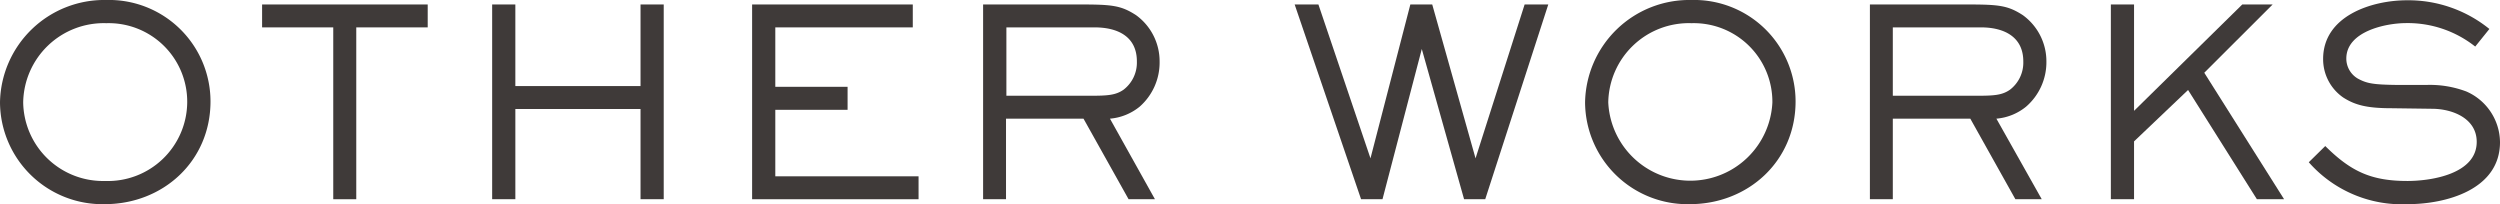
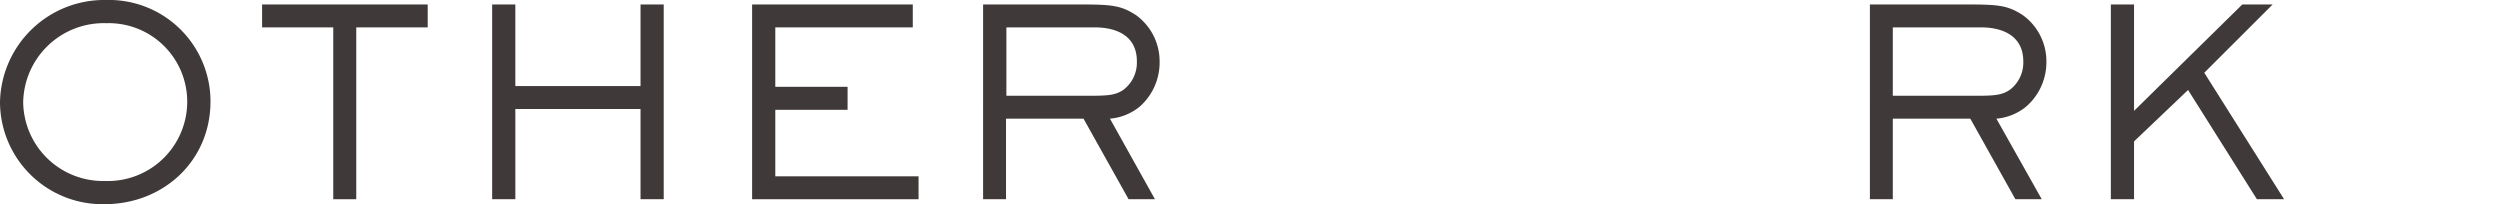
<svg xmlns="http://www.w3.org/2000/svg" viewBox="0 0 268.41 21.92">
  <defs>
    <style>
      .a {
        fill: #3f3a39;
      }
    </style>
  </defs>
  <title>アセット 5</title>
  <g>
    <path class="a" d="M11.23,21.92A11,11,0,0,1,0,11,11.19,11.19,0,0,1,11.4,0,10.9,10.9,0,0,1,22.6,10.89C22.6,17.28,17.53,21.92,11.23,21.92Zm.19-19.43A8.65,8.65,0,0,0,2.49,11a8.57,8.57,0,0,0,8.79,8.43A8.52,8.52,0,0,0,20.1,11,8.43,8.43,0,0,0,11.42,2.49Z" />
    <path class="a" d="M38.25,2.94V21.39H35.78V2.94H28.14V.48H45.92V2.94Z" />
    <path class="a" d="M68.77,21.39V11.7H55.33v9.69H52.84V.48h2.49V9.24H68.77V.48h2.49V21.39Z" />
    <path class="a" d="M80.75,21.39V.48H98V2.94H83.24V9.32H91v2.47H83.24v7.14H98.62v2.46Z" />
    <path class="a" d="M122.36,11.45a5.8,5.8,0,0,1-3.19,1.29L124,21.39h-2.83l-4.84-8.65h-8.32v8.65h-2.46V.48h10.47c3.39,0,4.34.11,5.94,1.14a6.12,6.12,0,0,1,2.54,5A6.31,6.31,0,0,1,122.36,11.45Zm-4.84-8.51h-9.47v7.34h9c1.87,0,2.74-.06,3.58-.65a3.66,3.66,0,0,0,1.43-3C122.08,3.92,120,2.94,117.52,2.94Z" />
-     <path class="a" d="M159.46,21.39h-2.27L152.65,5.26l-4.22,16.13h-2.3L139,.48h2.55L147.14,17,151.42.48h2.35L158.42,17,163.69.48h2.54Z" />
-     <path class="a" d="M181.41,21.92A11,11,0,0,1,170.18,11a11.19,11.19,0,0,1,11.4-11,10.9,10.9,0,0,1,11.2,10.89C192.78,17.28,187.71,21.92,181.41,21.92Zm.2-19.43A8.65,8.65,0,0,0,172.67,11,8.82,8.82,0,0,0,190.29,11,8.44,8.44,0,0,0,181.61,2.49Z" />
    <path class="a" d="M217.53,11.45a5.8,5.8,0,0,1-3.19,1.29l4.87,8.65h-2.83l-4.84-8.65h-8.32v8.65h-2.46V.48h10.47c3.39,0,4.34.11,5.94,1.14a6.12,6.12,0,0,1,2.54,5A6.31,6.31,0,0,1,217.53,11.45Zm-4.84-8.51h-9.47v7.34h9c1.87,0,2.74-.06,3.58-.65a3.66,3.66,0,0,0,1.43-3C217.25,3.92,215.12,2.94,212.69,2.94Z" />
    <path class="a" d="M242.31,21.39,234.92,9.66l-5.8,5.52v6.21h-2.49V.48h2.49V11.9L240.74.48H244l-7.34,7.33,8.57,13.58Z" />
-     <path class="a" d="M258.49,21.92a13.32,13.32,0,0,1-10.61-4.5l1.77-1.74c2.74,2.72,4.92,3.75,8.82,3.75,2.57,0,7.44-.75,7.44-4.2,0-2.52-2.6-3.53-4.73-3.55l-4.42-.06c-2.63,0-3.92-.34-5.18-1.15a5,5,0,0,1-2.16-4.14c0-4.62,5.21-6.3,9-6.3a13.82,13.82,0,0,1,8.85,3.08L265.75,5a11.66,11.66,0,0,0-7.4-2.52c-2.24,0-6.44.9-6.44,3.81a2.49,2.49,0,0,0,1.24,2.15c.95.51,1.59.65,4.25.68l3.11,0a11.07,11.07,0,0,1,4.28.7,6,6,0,0,1,3.62,5.44C268.41,20.38,262.58,21.92,258.49,21.92Z" />
  </g>
</svg>